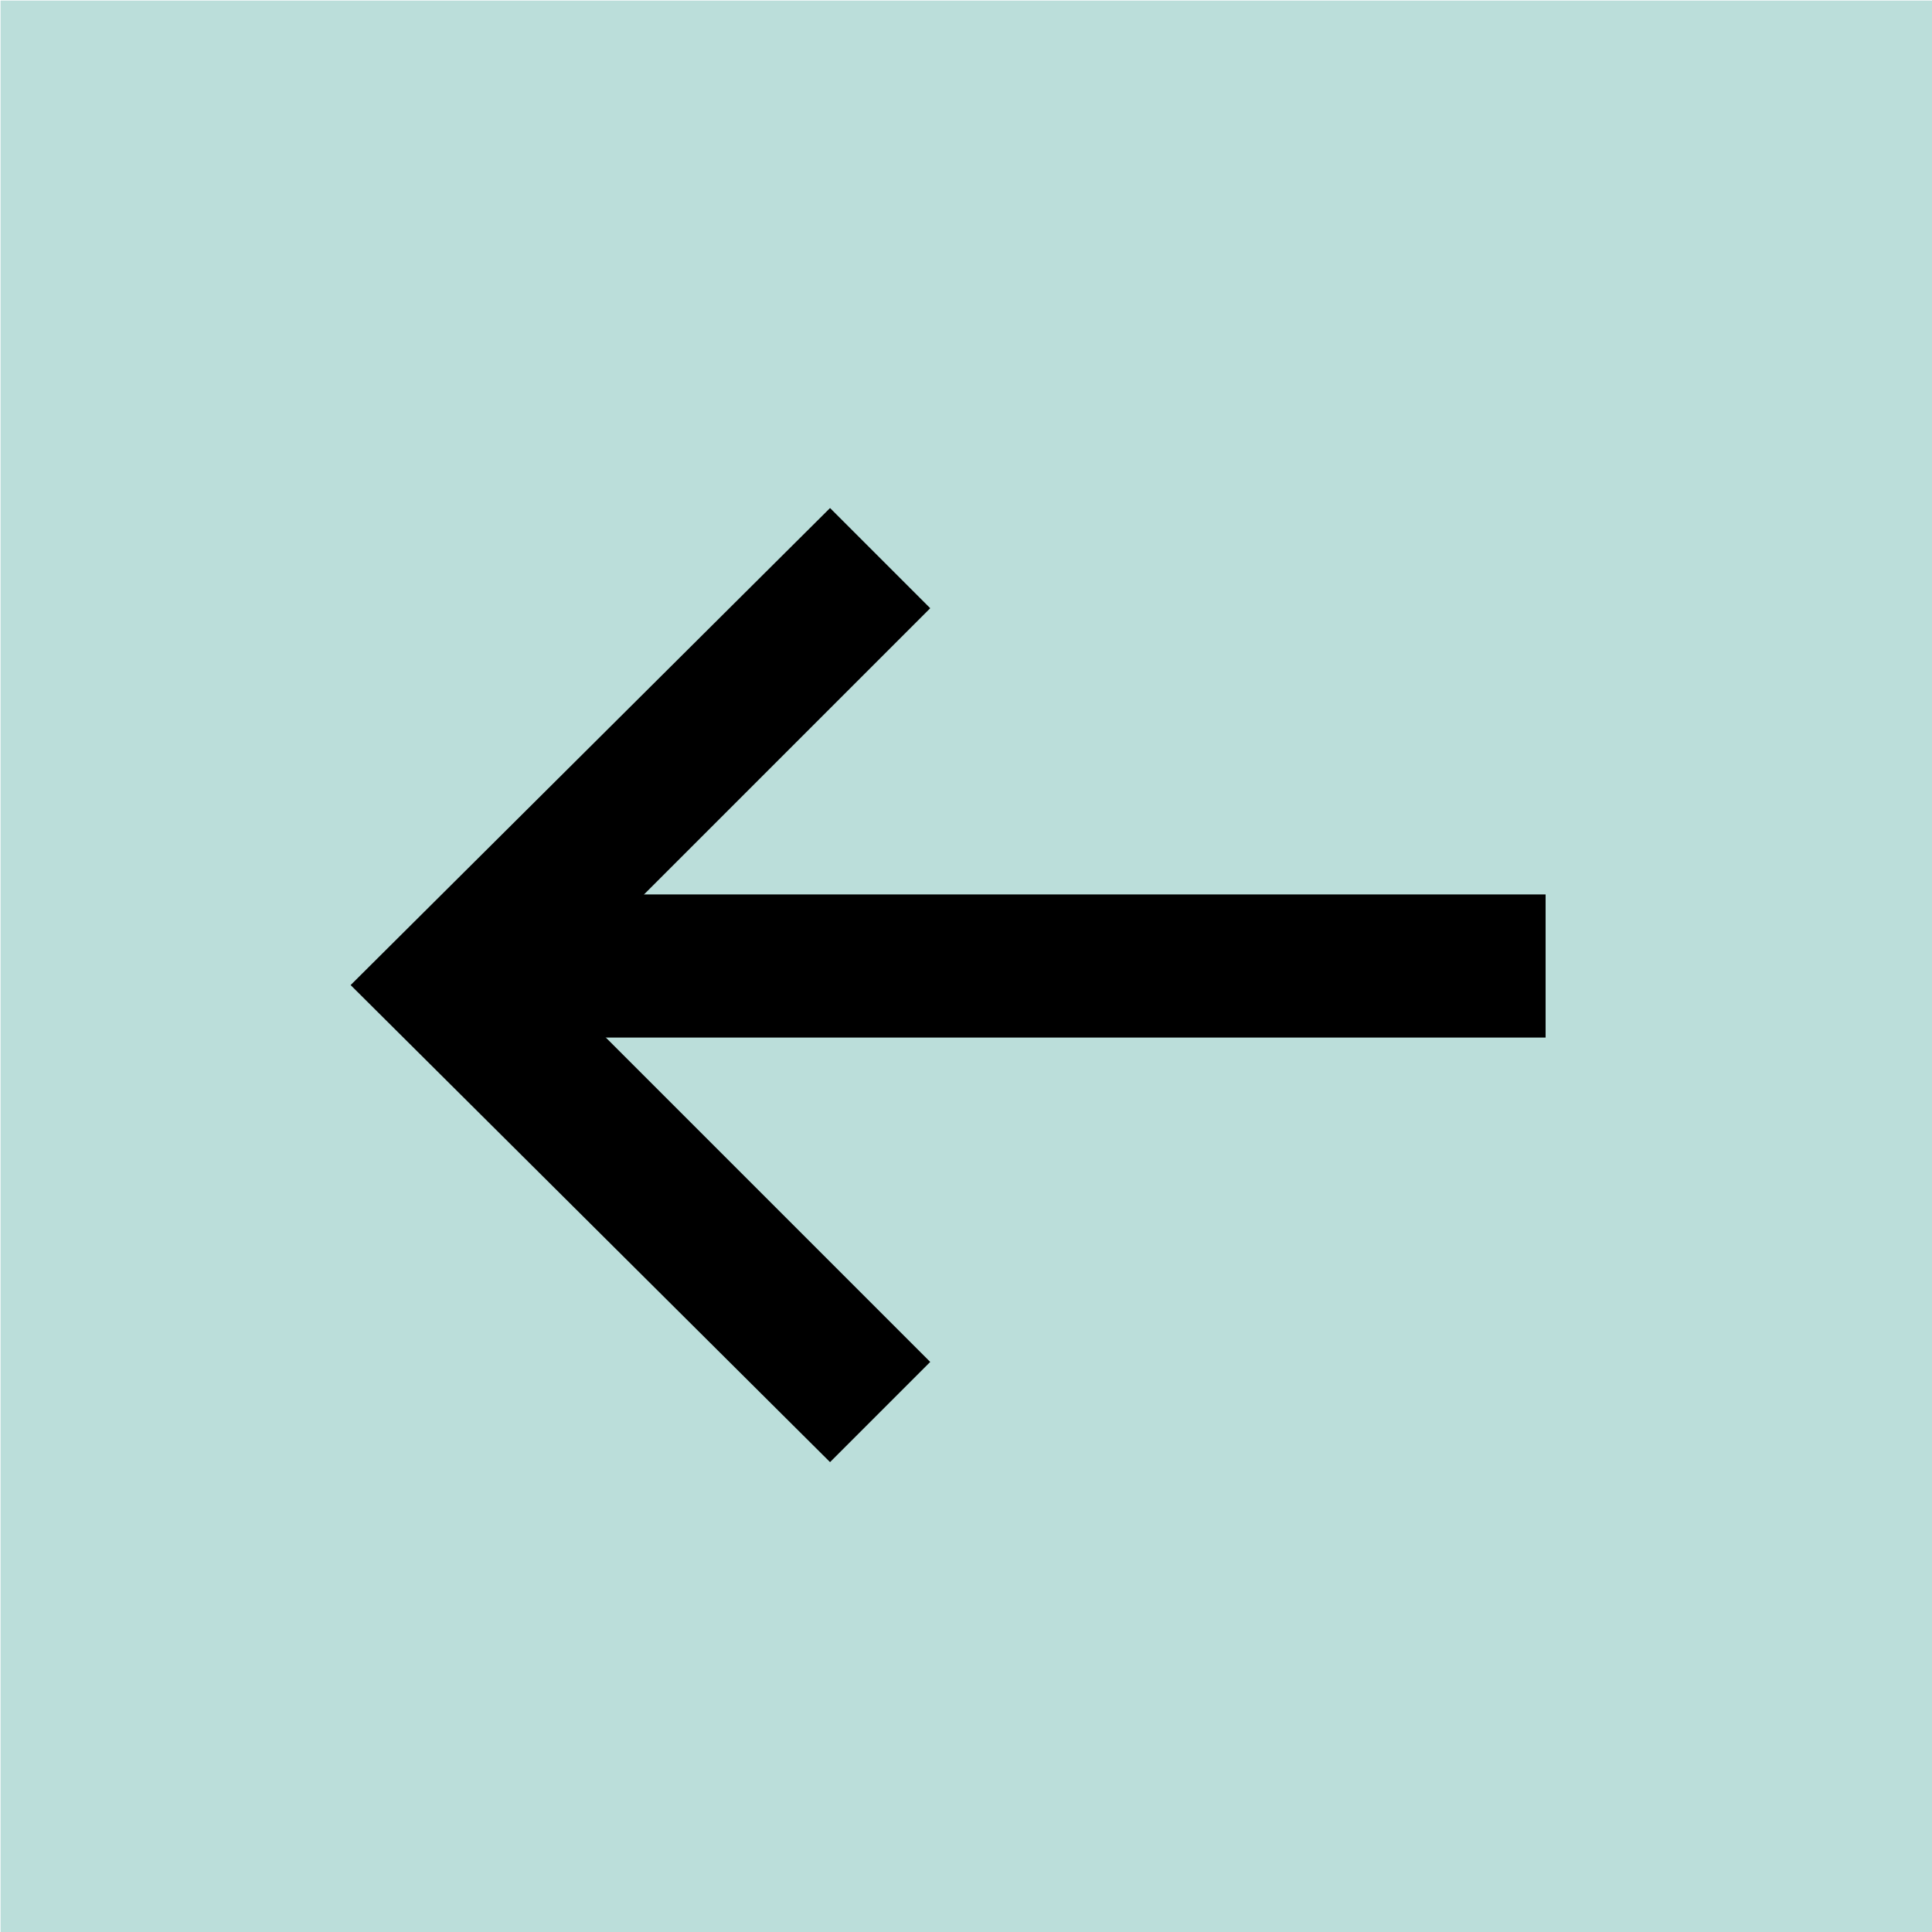
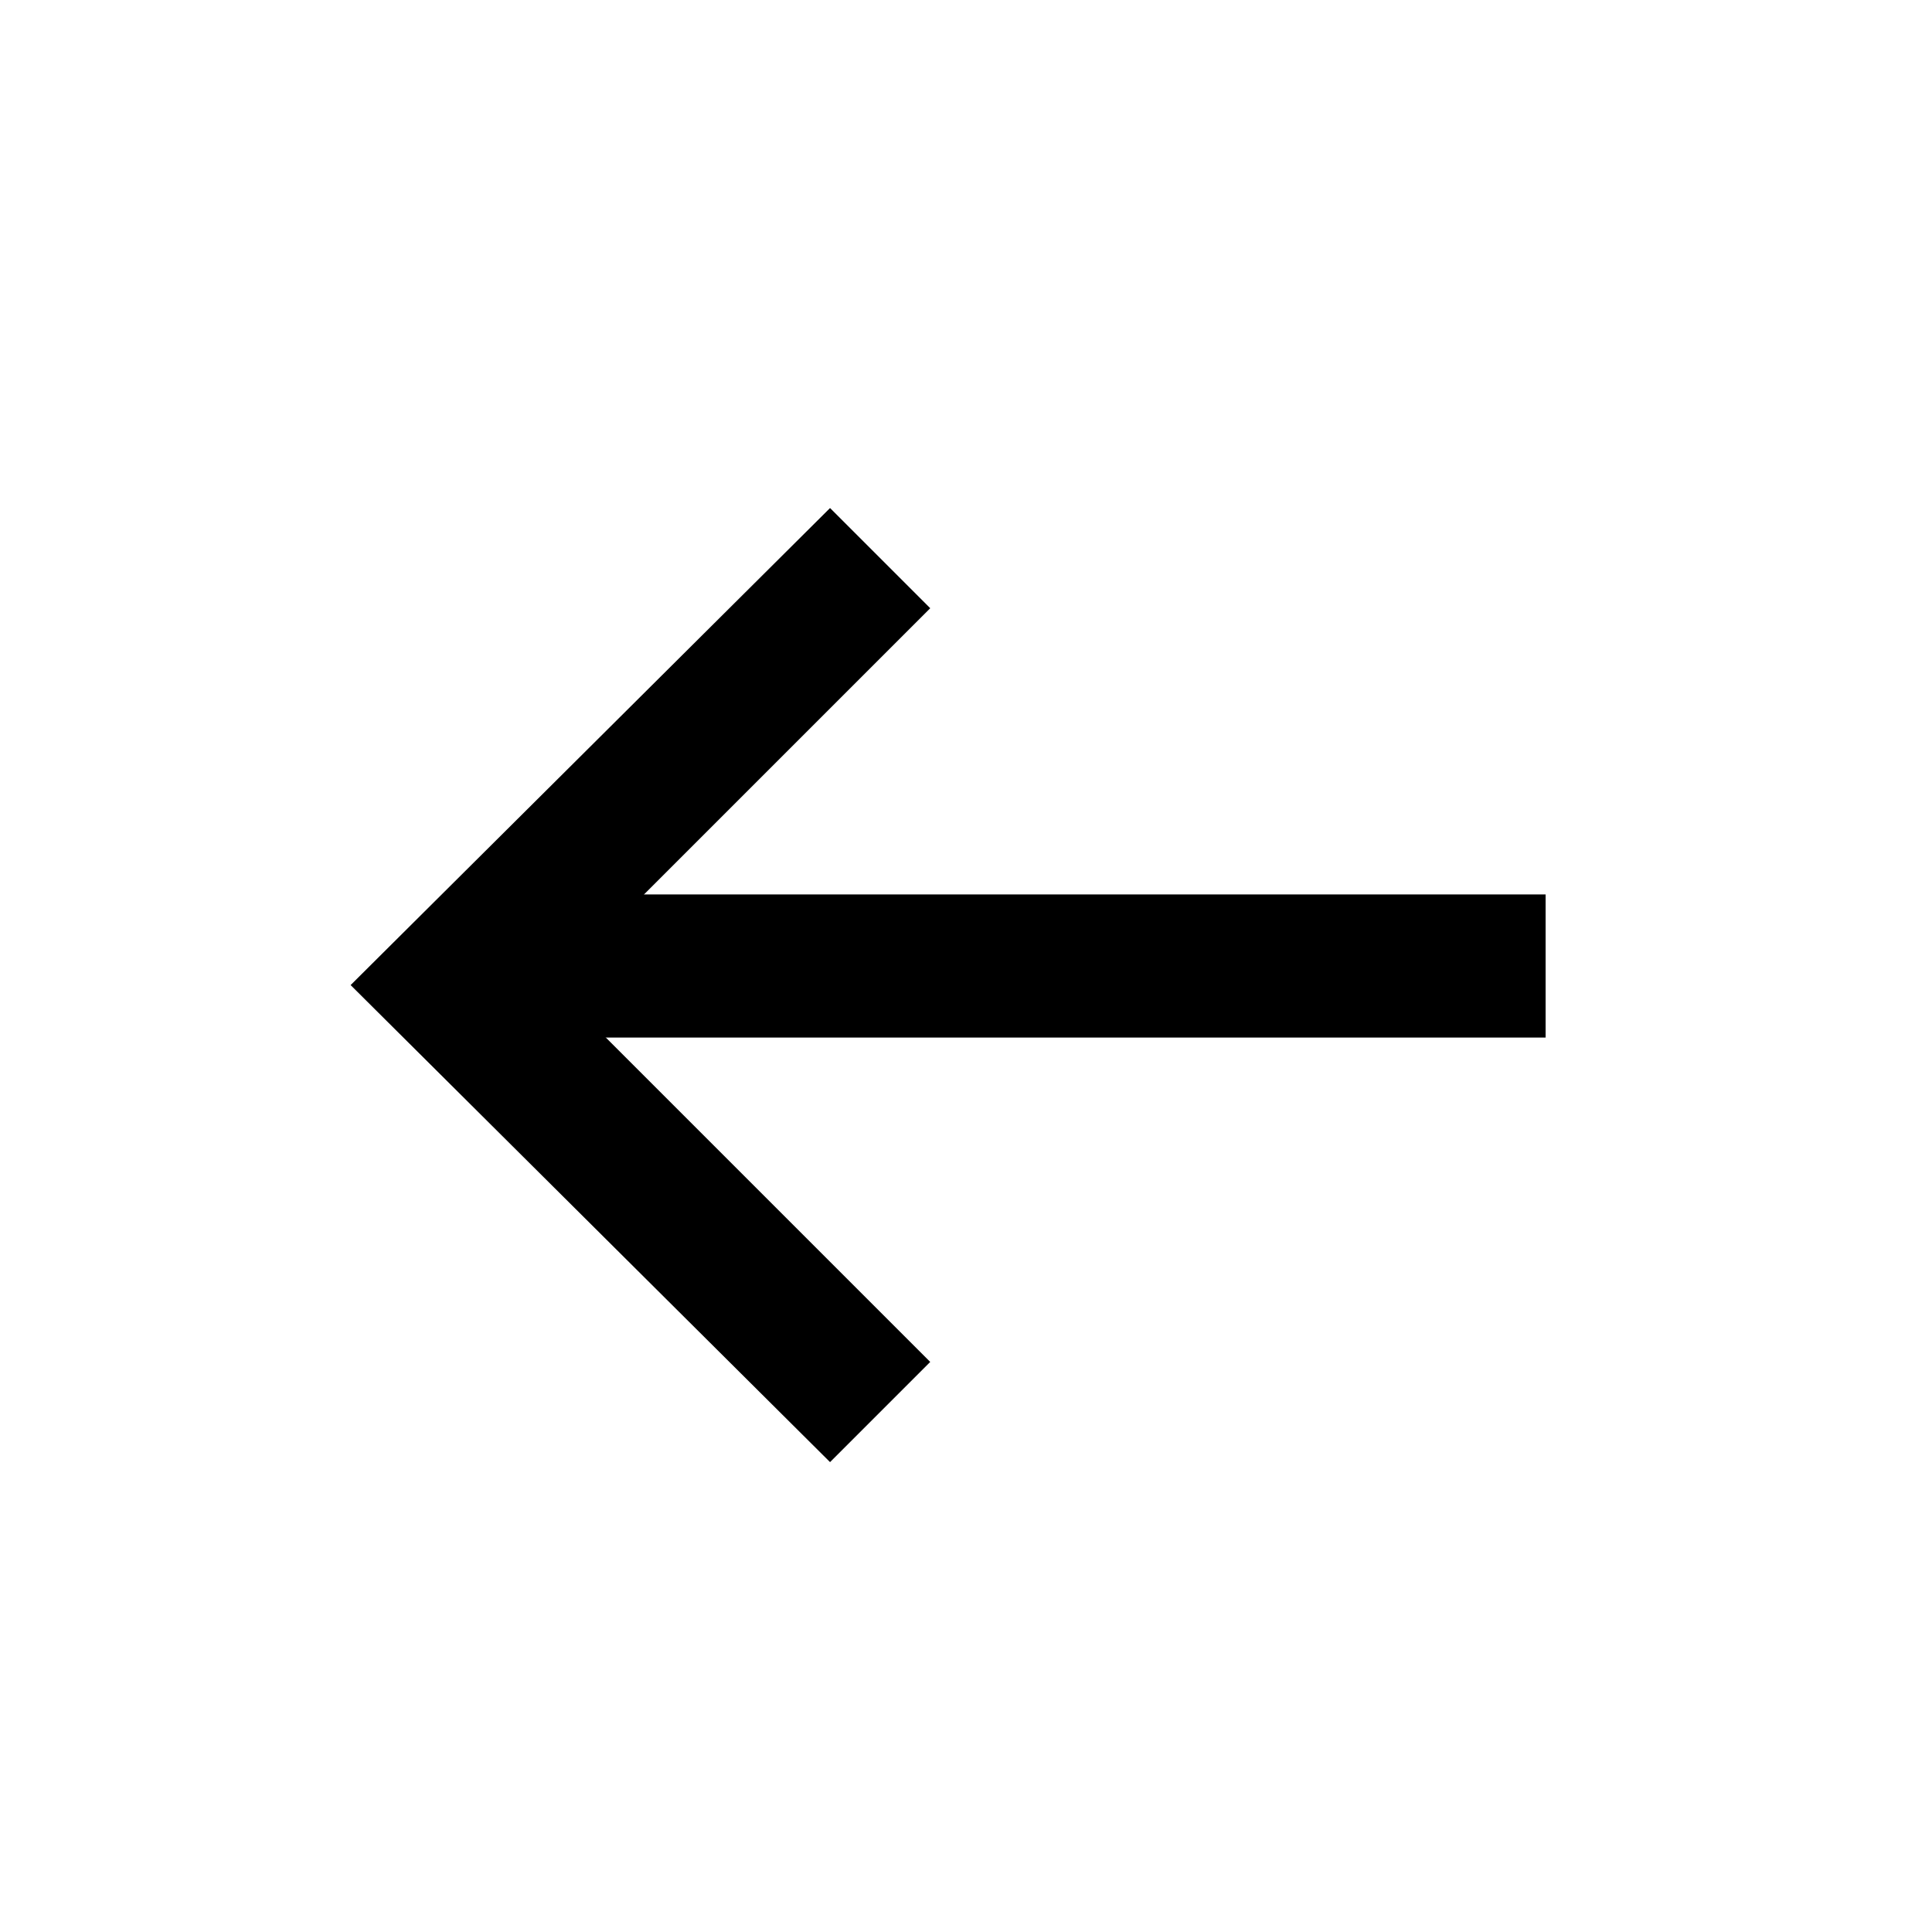
<svg xmlns="http://www.w3.org/2000/svg" viewBox="0 0 81 81" width="60" height="60">
-   <path fill="#bbdeda" d="M81.024 81.024h-81v-81h81z" />
  <path d="M19 37.5h45.8v6H19z" />
  <path d="M34.8 21.3l4.2 4.2-15.8 15.8L39 57.1l-4.2 4.2-20.1-20z" />
</svg>